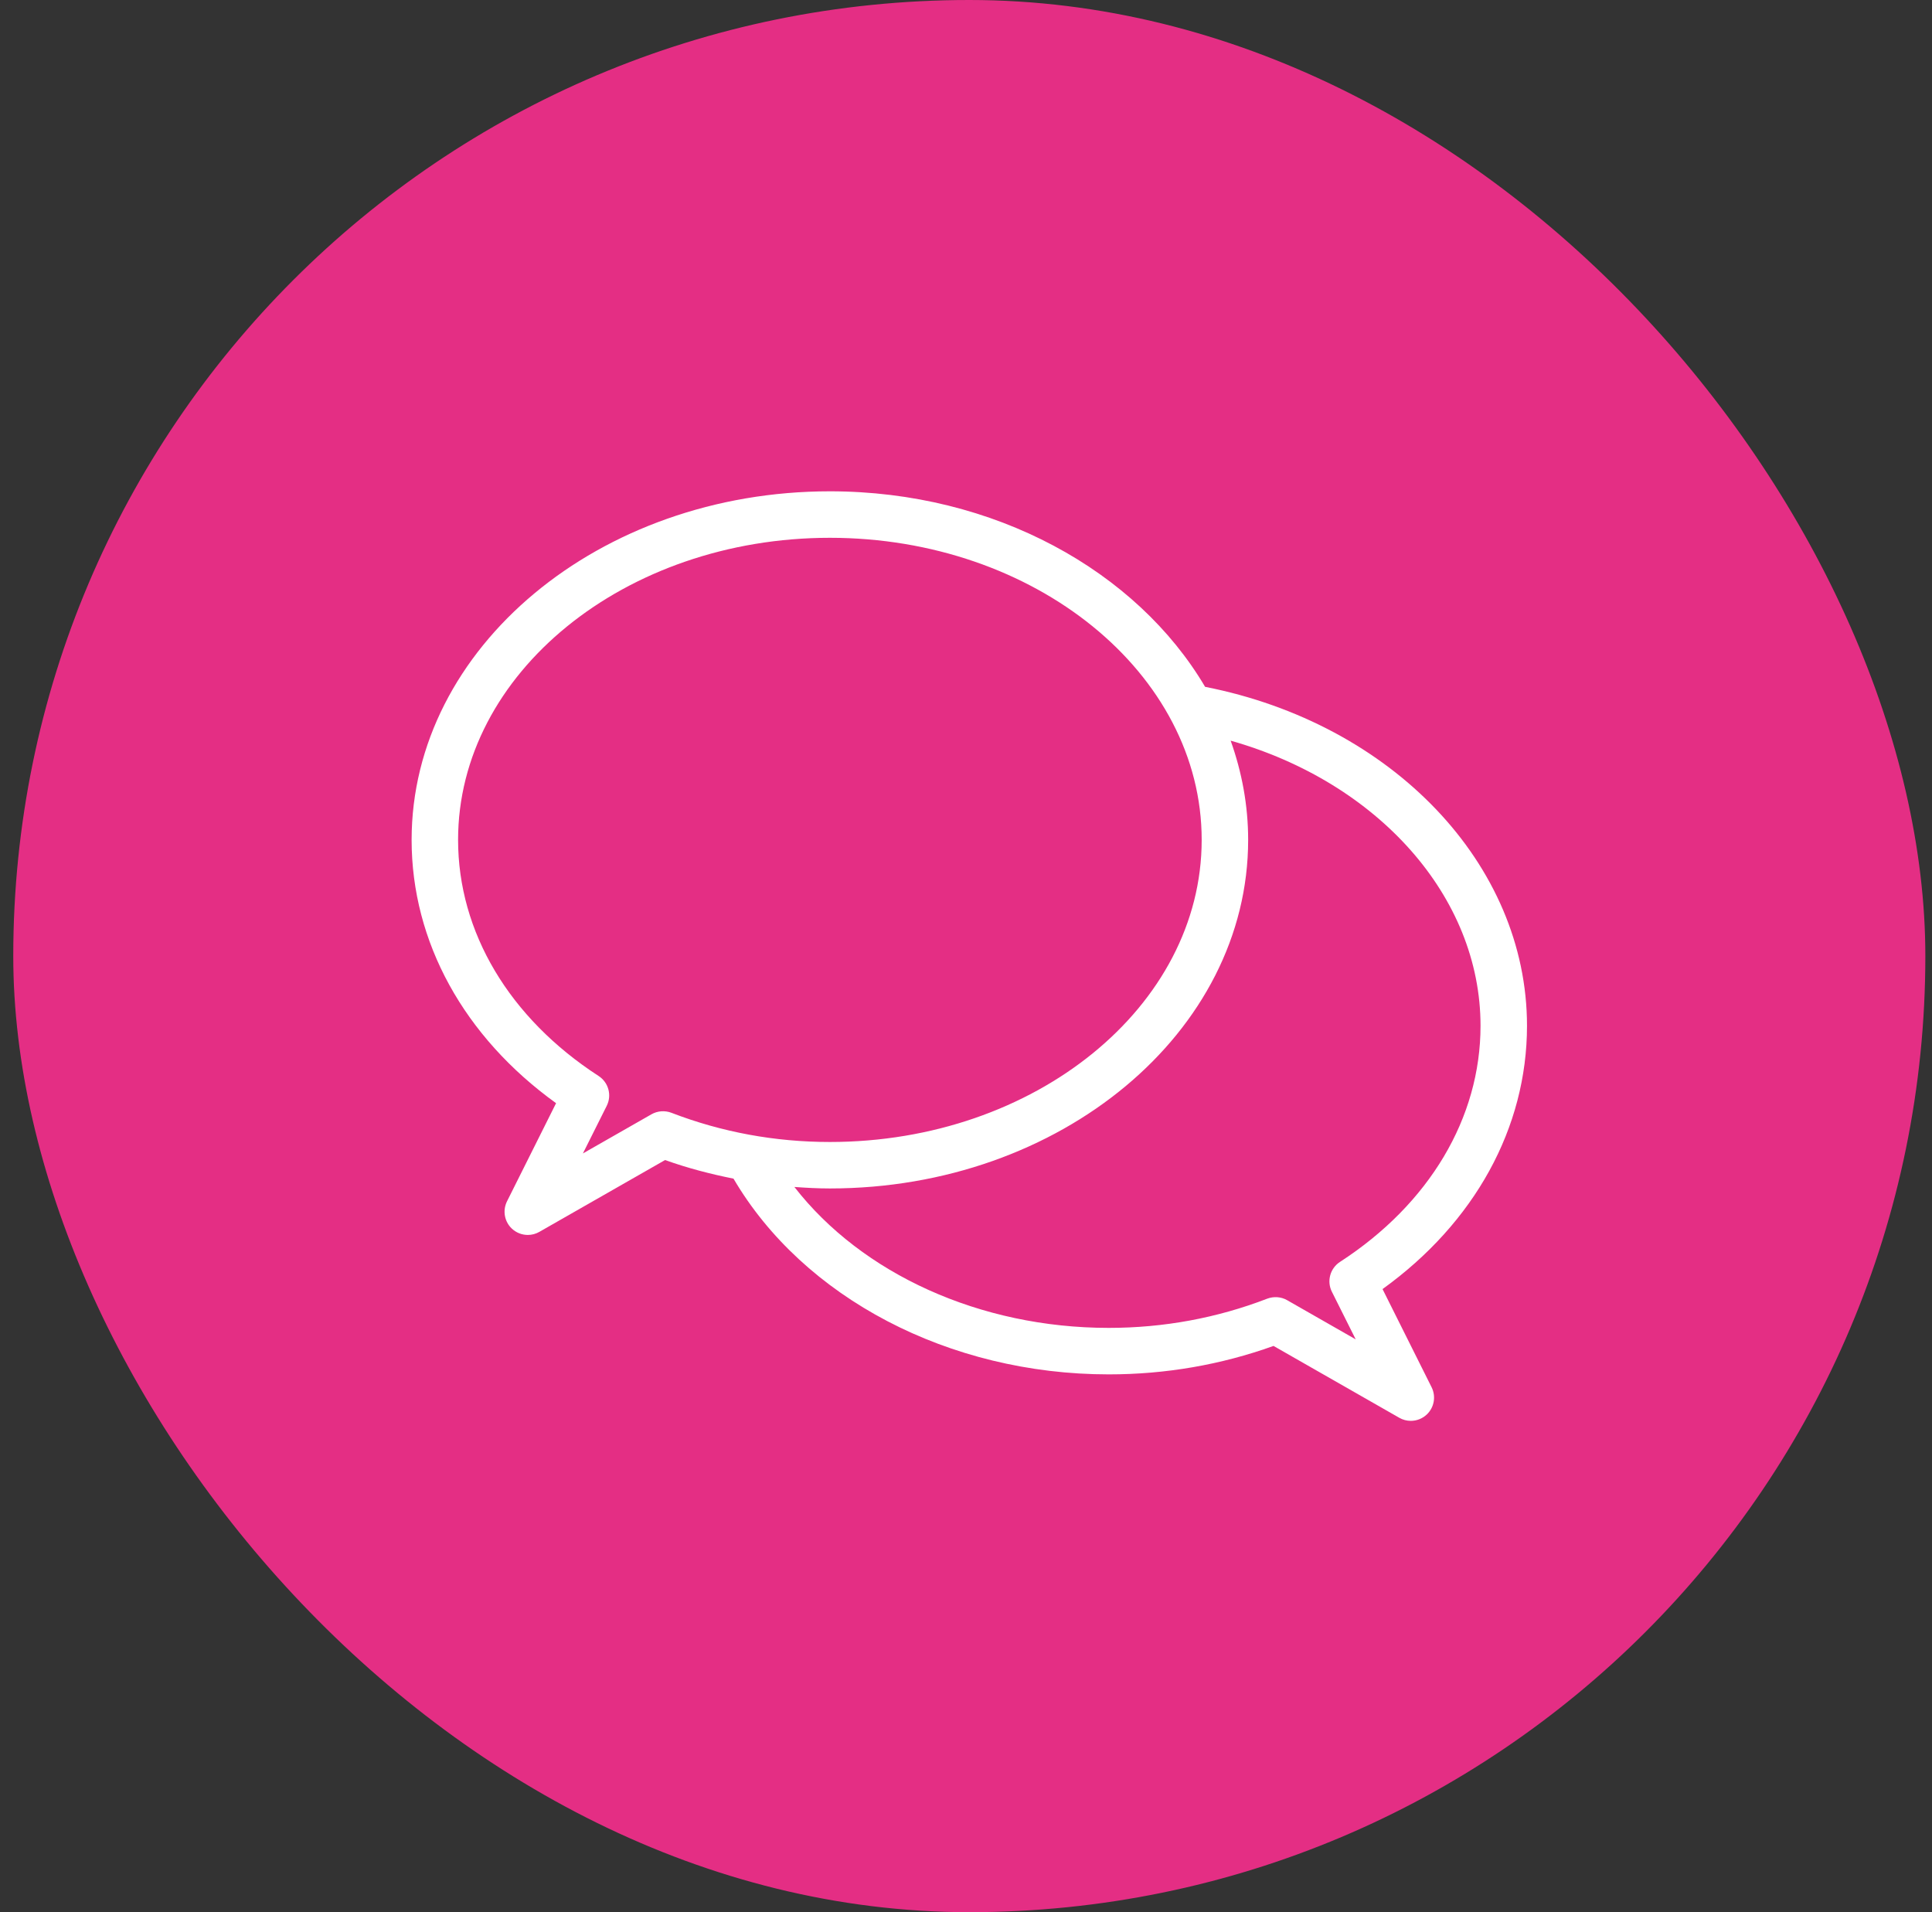
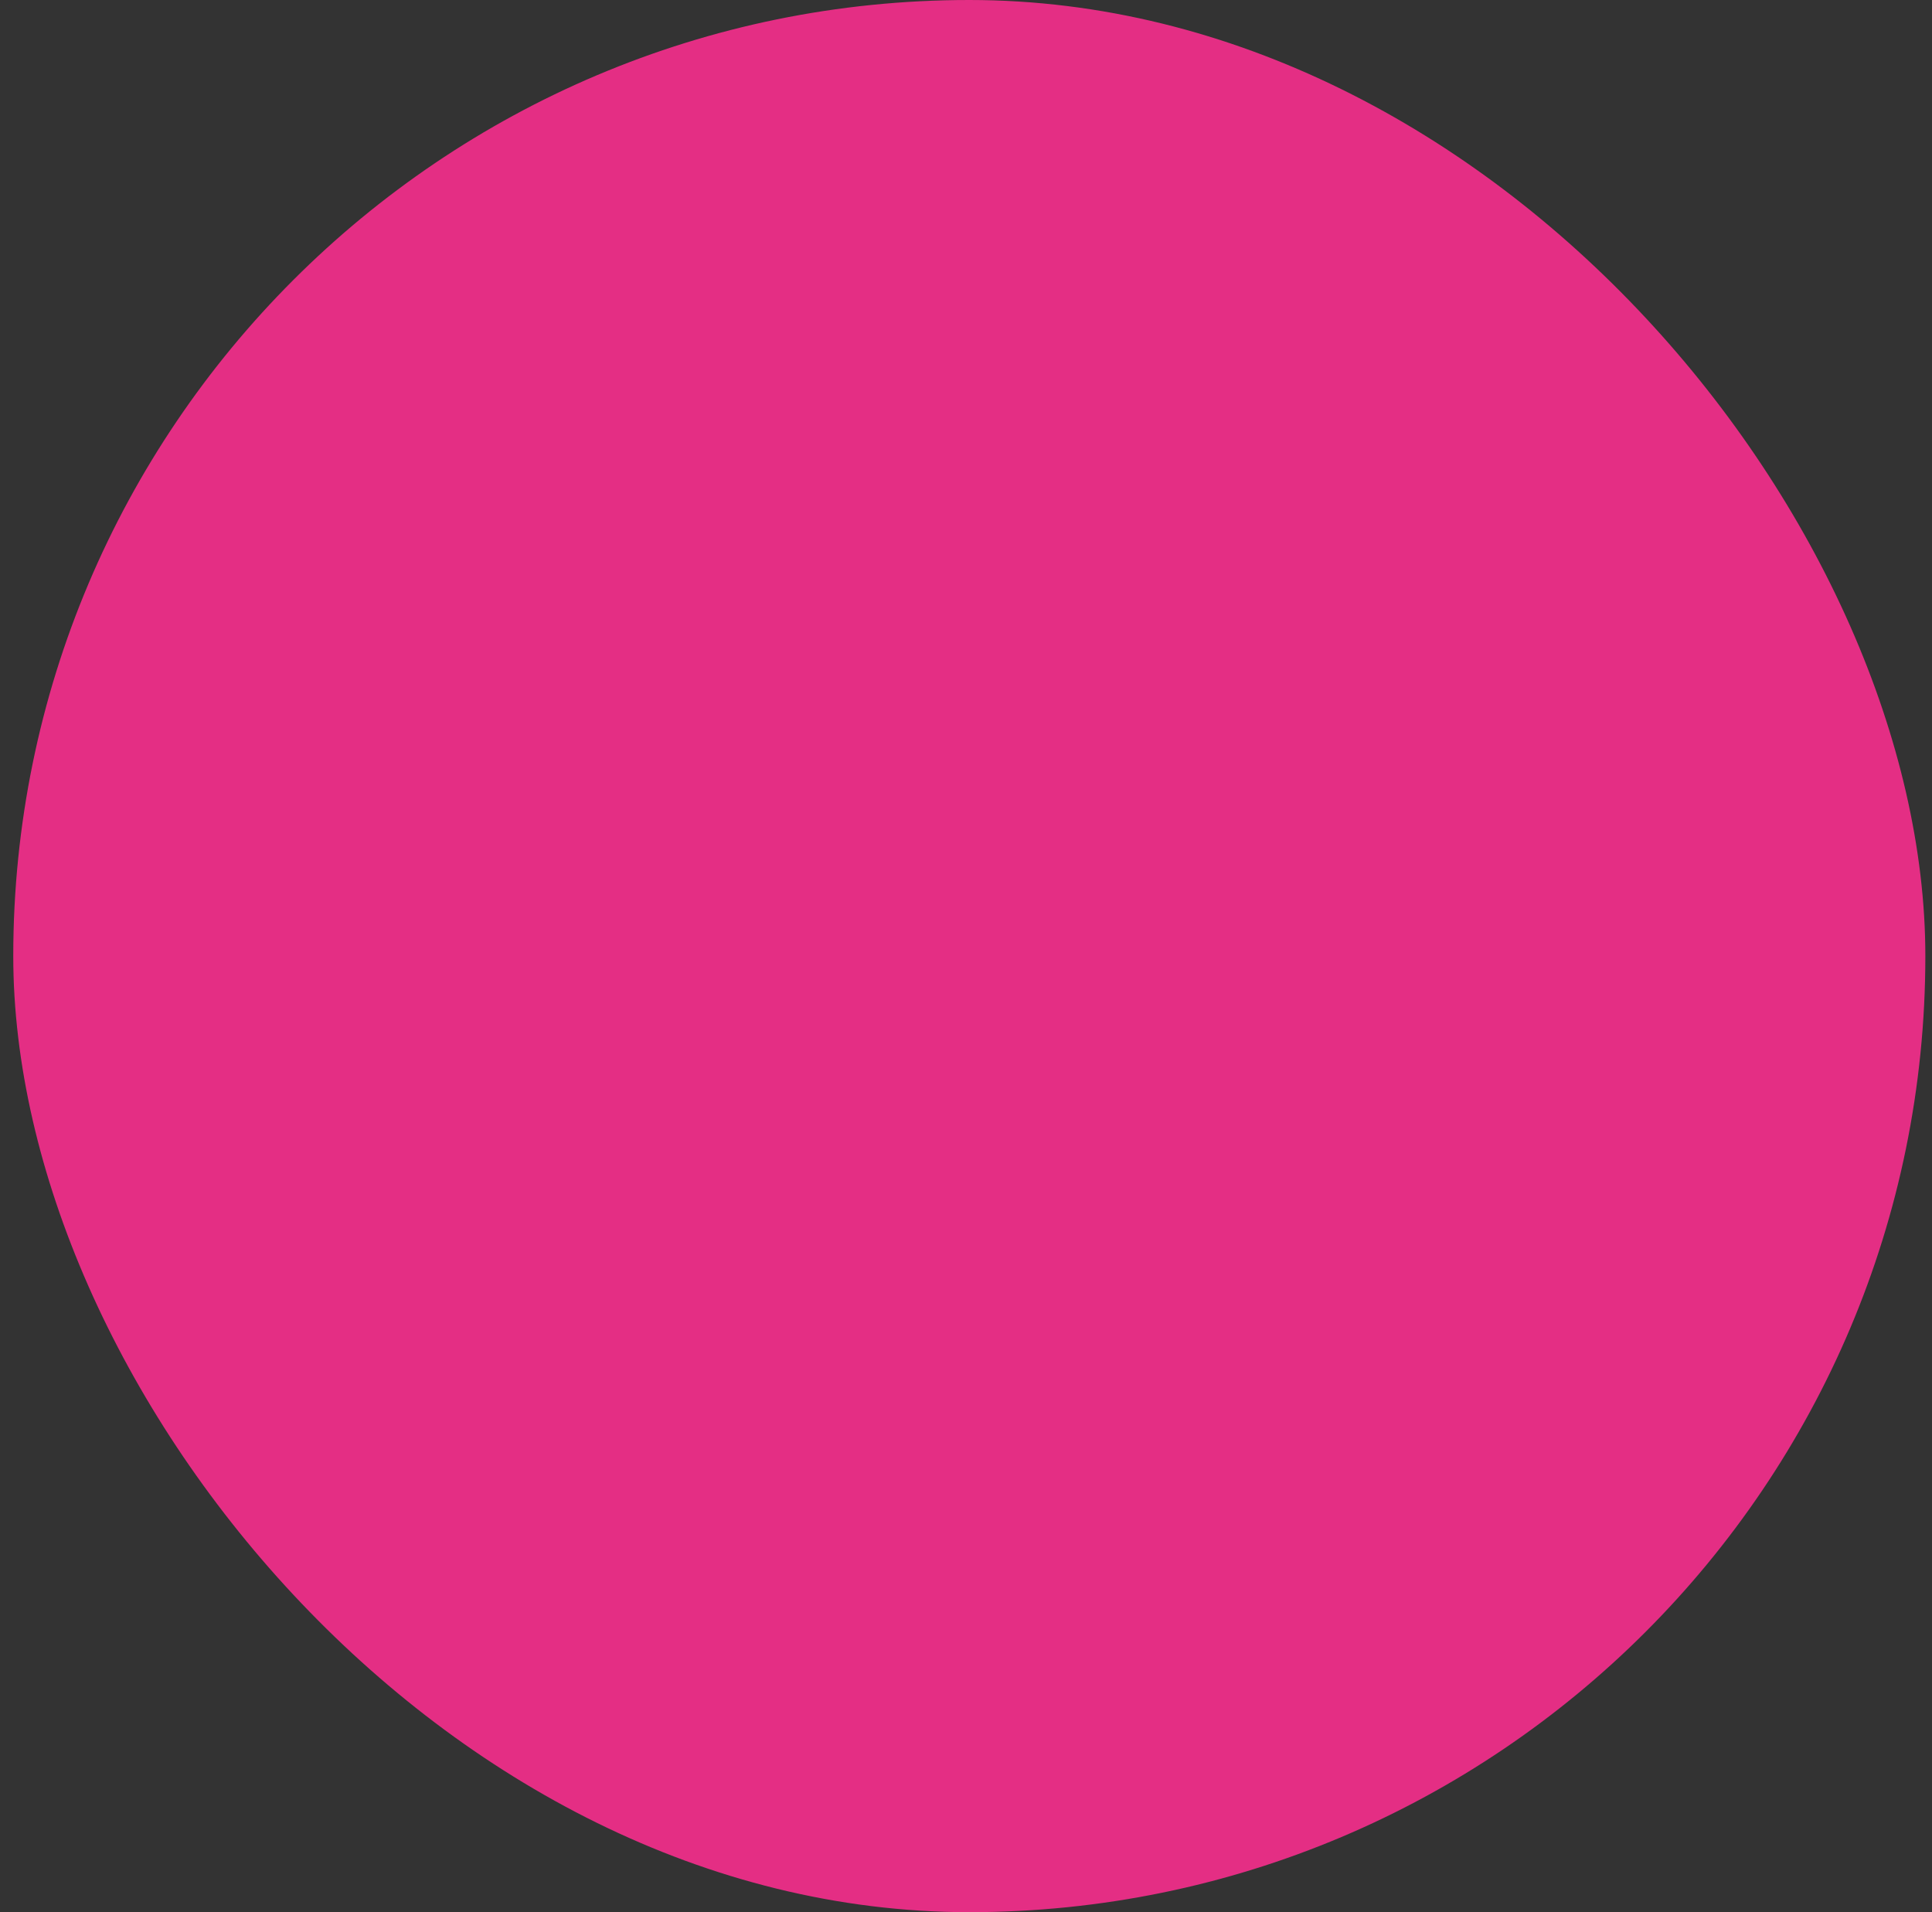
<svg xmlns="http://www.w3.org/2000/svg" width="97" height="96" viewBox="0 0 97 96" fill="none">
  <rect x="0" y="0" width="97" height="96" fill="#333333" stroke="none" />
  <rect x="0.666" width="96" height="96" rx="48" fill="#E42E84" />
-   <path fill-rule="evenodd" clip-rule="evenodd" d="M76.666 51.5C76.666 43.39 69.906 36.33 60.504 34.482C57.081 28.679 49.935 24.666 41.666 24.666C30.086 24.666 20.666 32.516 20.666 42.166C20.666 47.288 23.296 52.055 27.919 55.385L25.456 60.311C25.226 60.772 25.324 61.328 25.697 61.681C25.921 61.891 26.208 62 26.499 62C26.698 62 26.898 61.95 27.078 61.846L33.392 58.239C34.512 58.641 35.662 58.94 36.827 59.173C40.333 65.149 47.637 69 55.666 69C58.519 69 61.299 68.52 63.94 67.572L70.254 71.179C70.434 71.283 70.634 71.333 70.833 71.333C71.124 71.333 71.412 71.224 71.635 71.014C72.008 70.661 72.106 70.105 71.876 69.645L69.413 64.718C74.037 61.388 76.666 56.621 76.666 51.5ZM32.709 55.942L29.266 57.908L30.462 55.518C30.729 54.987 30.551 54.34 30.052 54.018C25.57 51.112 22.999 46.792 22.999 42.166C22.999 33.804 31.373 27 41.666 27C51.959 27 60.333 33.804 60.333 42.166C60.333 50.529 51.959 57.333 41.666 57.333C38.913 57.333 36.234 56.84 33.707 55.866C33.383 55.743 33.012 55.769 32.709 55.942ZM67.28 63.351C66.781 63.673 66.603 64.321 66.87 64.852L68.066 67.242L64.623 65.275C64.323 65.102 63.953 65.076 63.625 65.199C61.098 66.173 58.419 66.666 55.666 66.666C49.204 66.666 43.273 63.95 39.884 59.591C40.475 59.633 41.068 59.666 41.666 59.666C53.246 59.666 62.666 51.817 62.666 42.166C62.666 40.435 62.352 38.765 61.787 37.184C69.177 39.276 74.333 45.008 74.333 51.5C74.333 56.126 71.762 60.446 67.28 63.351Z" fill="white" />
</svg>